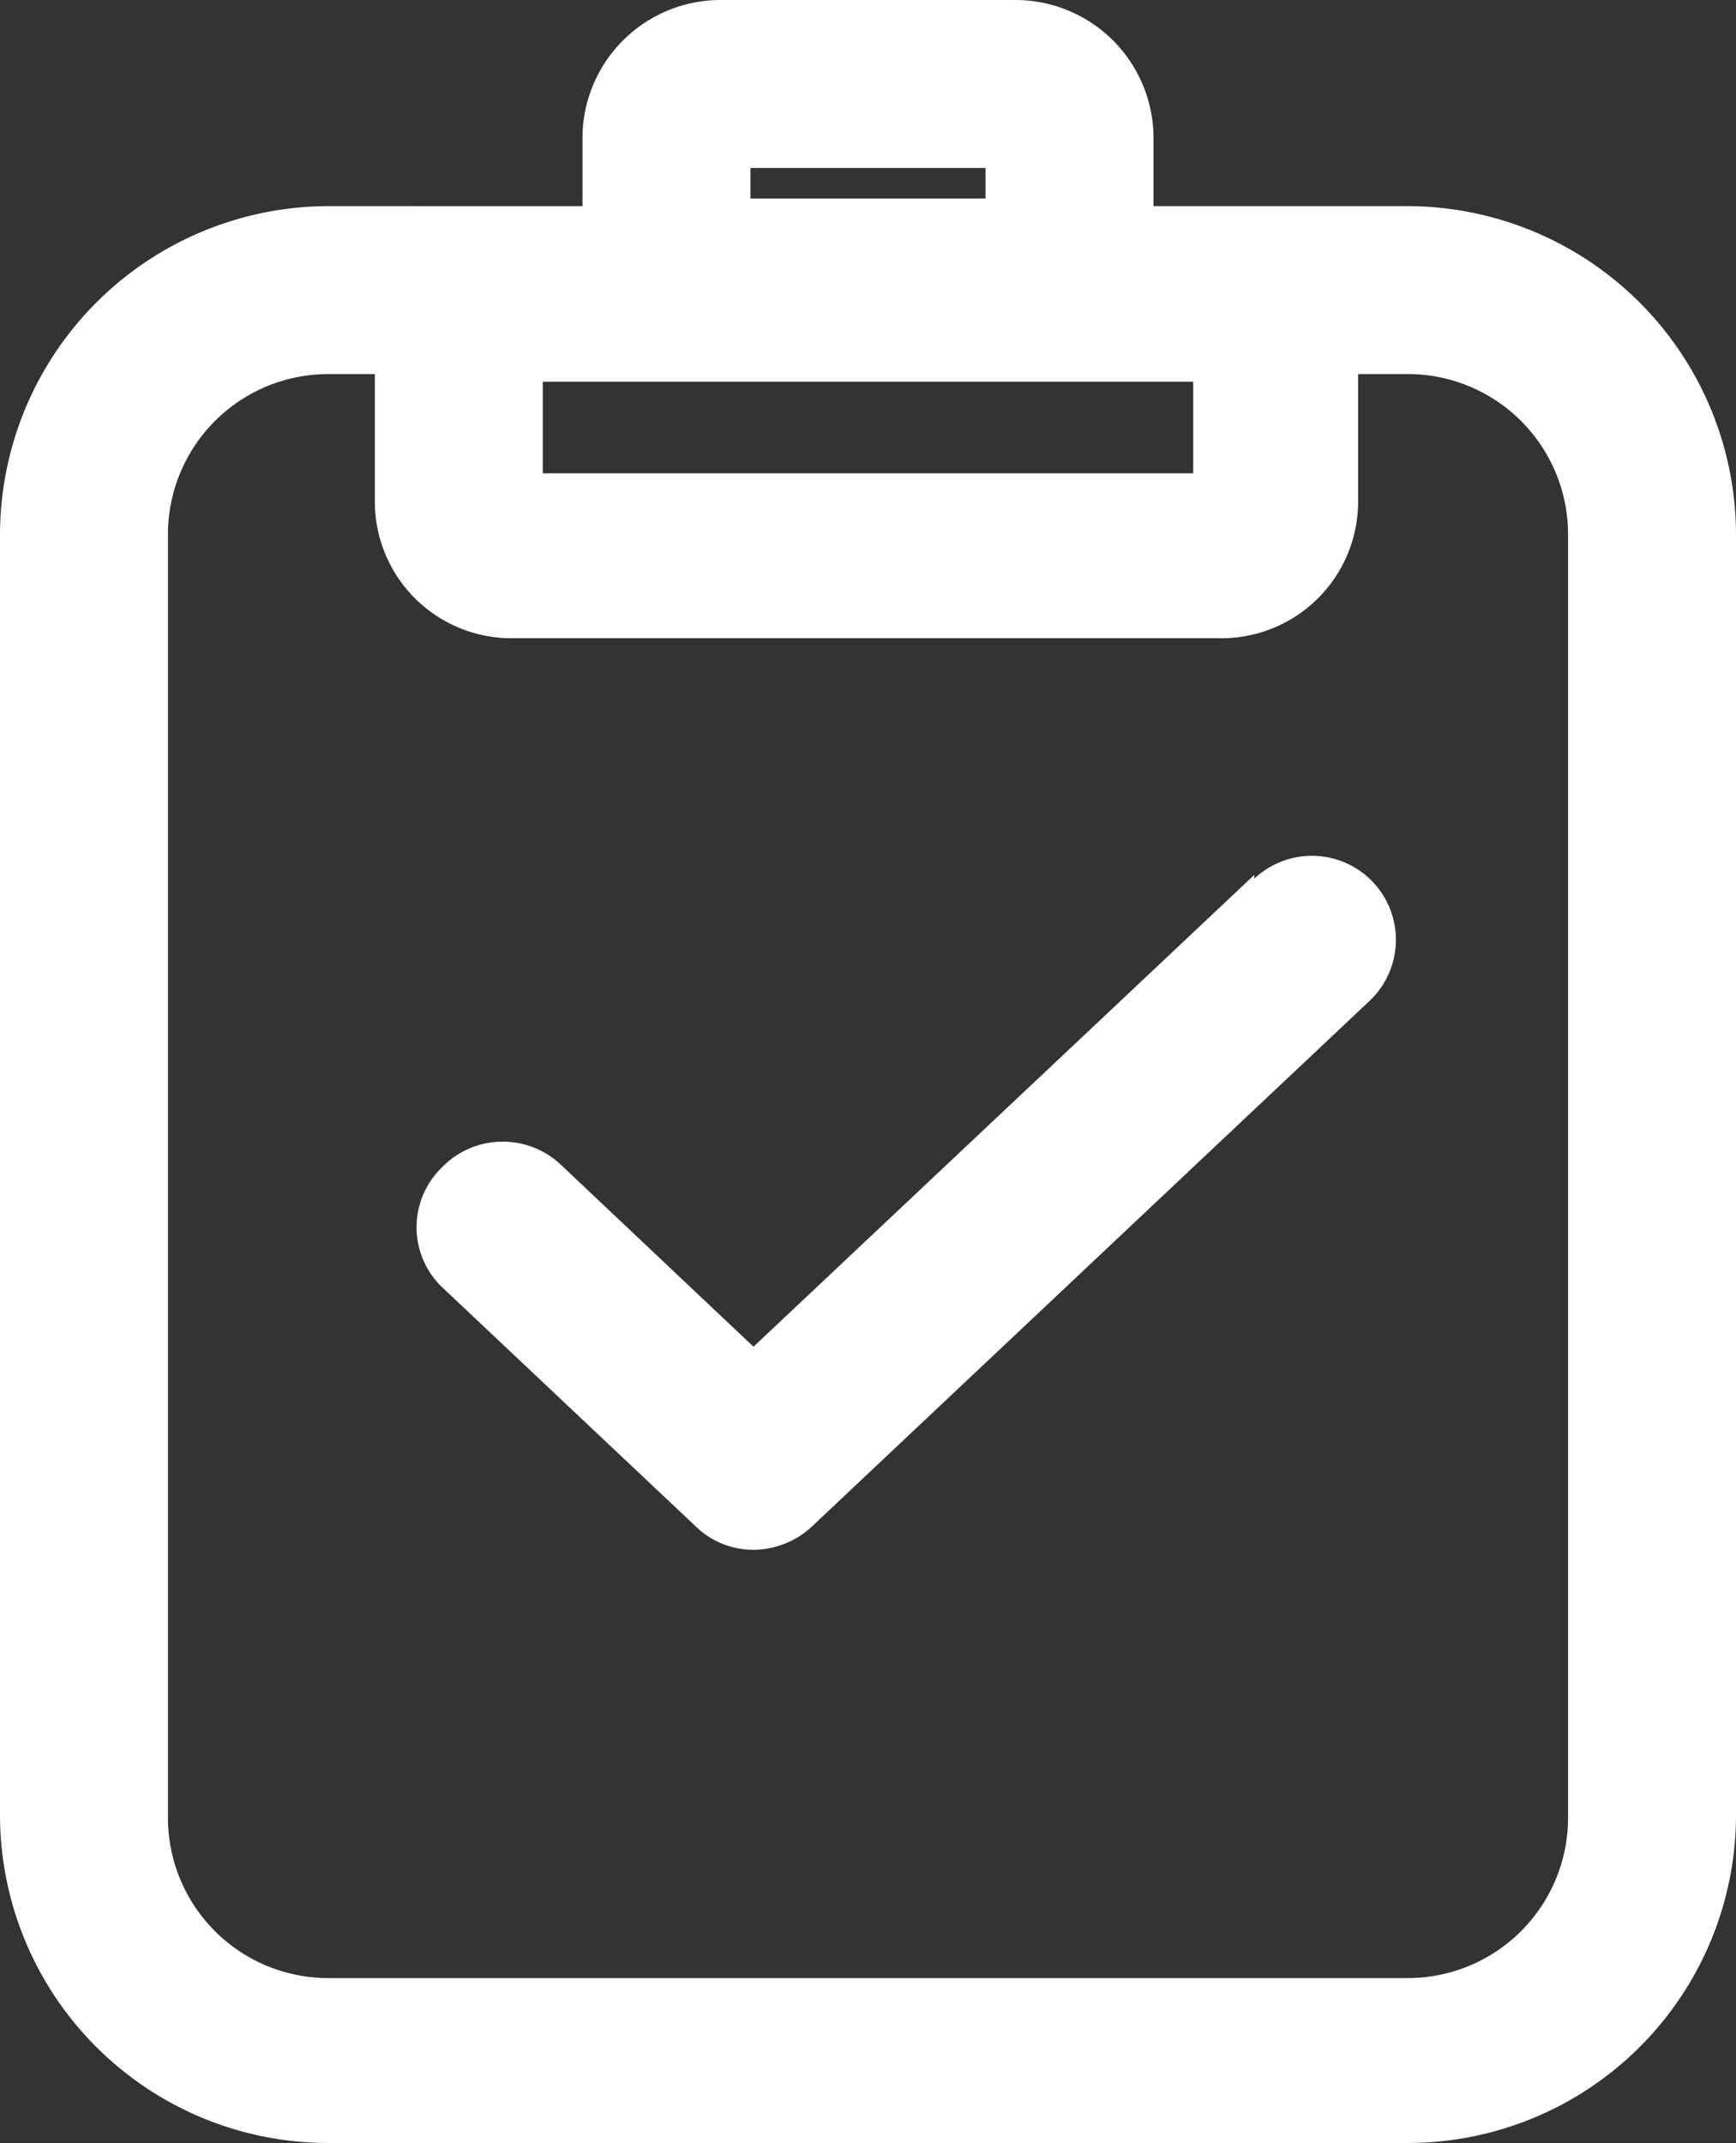
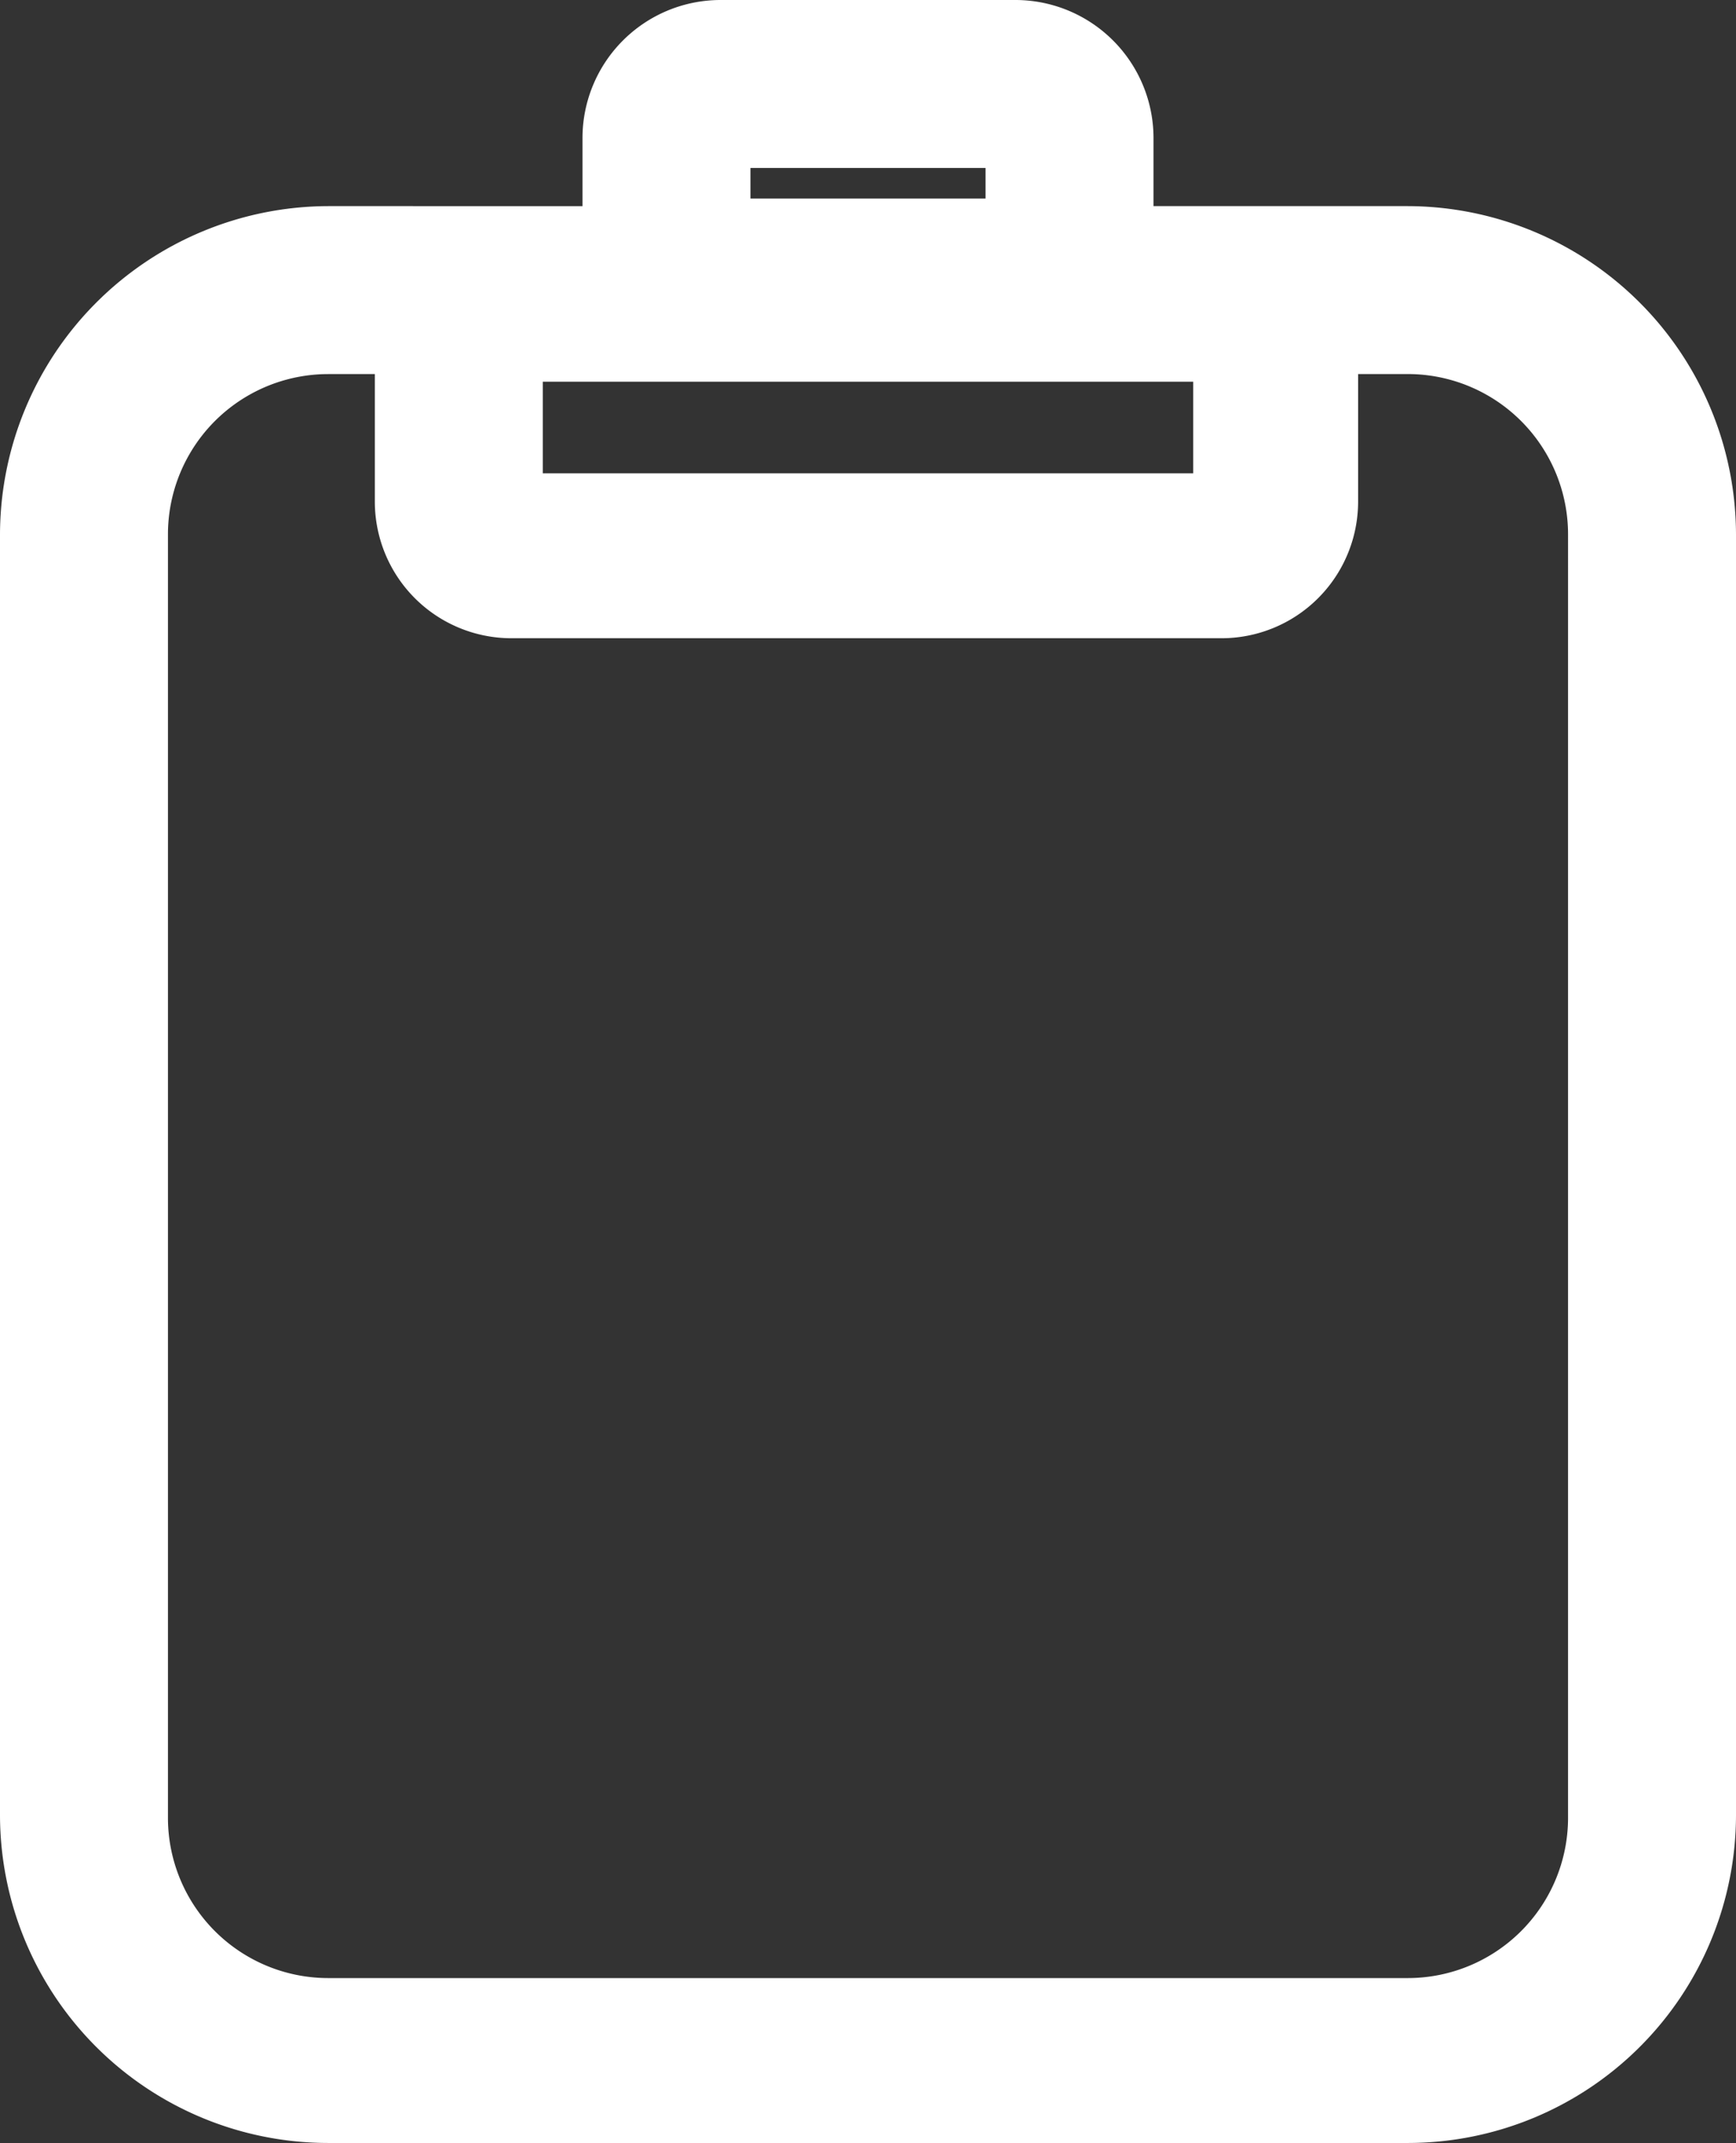
<svg xmlns="http://www.w3.org/2000/svg" viewBox="0 0 22.74 28.07">
  <rect x="0" y="0" width="22.74" height="28.07" fill="#333333" stroke="none" />
  <g id="Layer_2" data-name="Layer 2">
    <g id="Layer_1-2" data-name="Layer 1">
      <g>
        <path fill="#fff" d="M18.44,2.7H15.11V1.8A1.81,1.81,0,0,0,13.31,0H9.43a1.81,1.81,0,0,0-1.8,1.8v.9H4.3A4.31,4.31,0,0,0,0,7V23.78a4.3,4.3,0,0,0,4.3,4.29H18.44a4.3,4.3,0,0,0,4.3-4.29V7A4.31,4.31,0,0,0,18.44,2.7ZM9.83,2.2h3.08v.4H9.83ZM15.63,5v1.2H7.11V5Zm4.91,18.82a2.1,2.1,0,0,1-2.1,2.09H4.3a2.1,2.1,0,0,1-2.1-2.09V7A2.1,2.1,0,0,1,4.3,4.9h.61V6.57A1.79,1.79,0,0,0,6.7,8.36H16a1.79,1.79,0,0,0,1.79-1.79V4.9h.61A2.1,2.1,0,0,1,20.54,7Z" />
-         <path fill="#fff" d="M16.43,11.46,9.87,17.64,7.34,15.25a1.11,1.11,0,0,0-1.56.05,1.09,1.09,0,0,0,0,1.55L9.12,20a1.08,1.08,0,0,0,.75.3,1.13,1.13,0,0,0,.76-.3l7.31-6.89a1.1,1.1,0,0,0-1.51-1.6Z" />
      </g>
    </g>
  </g>
</svg>